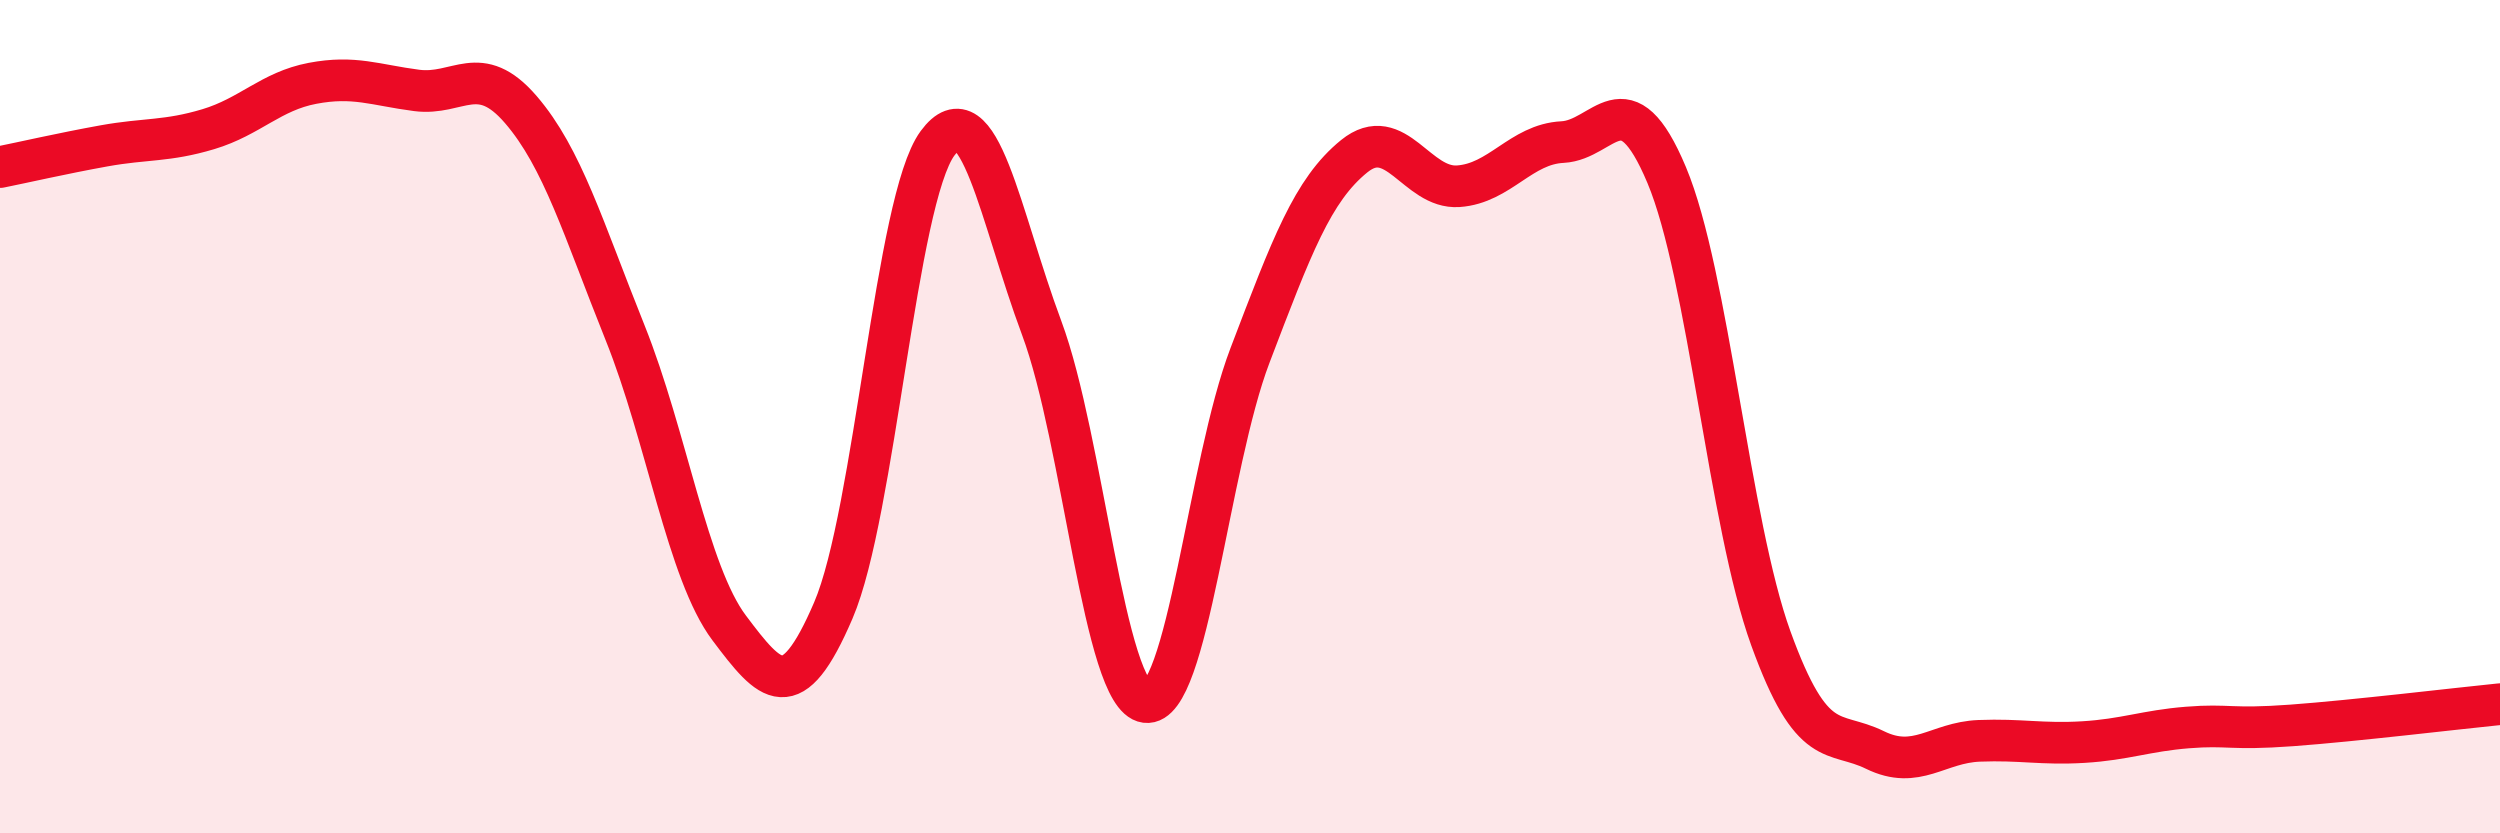
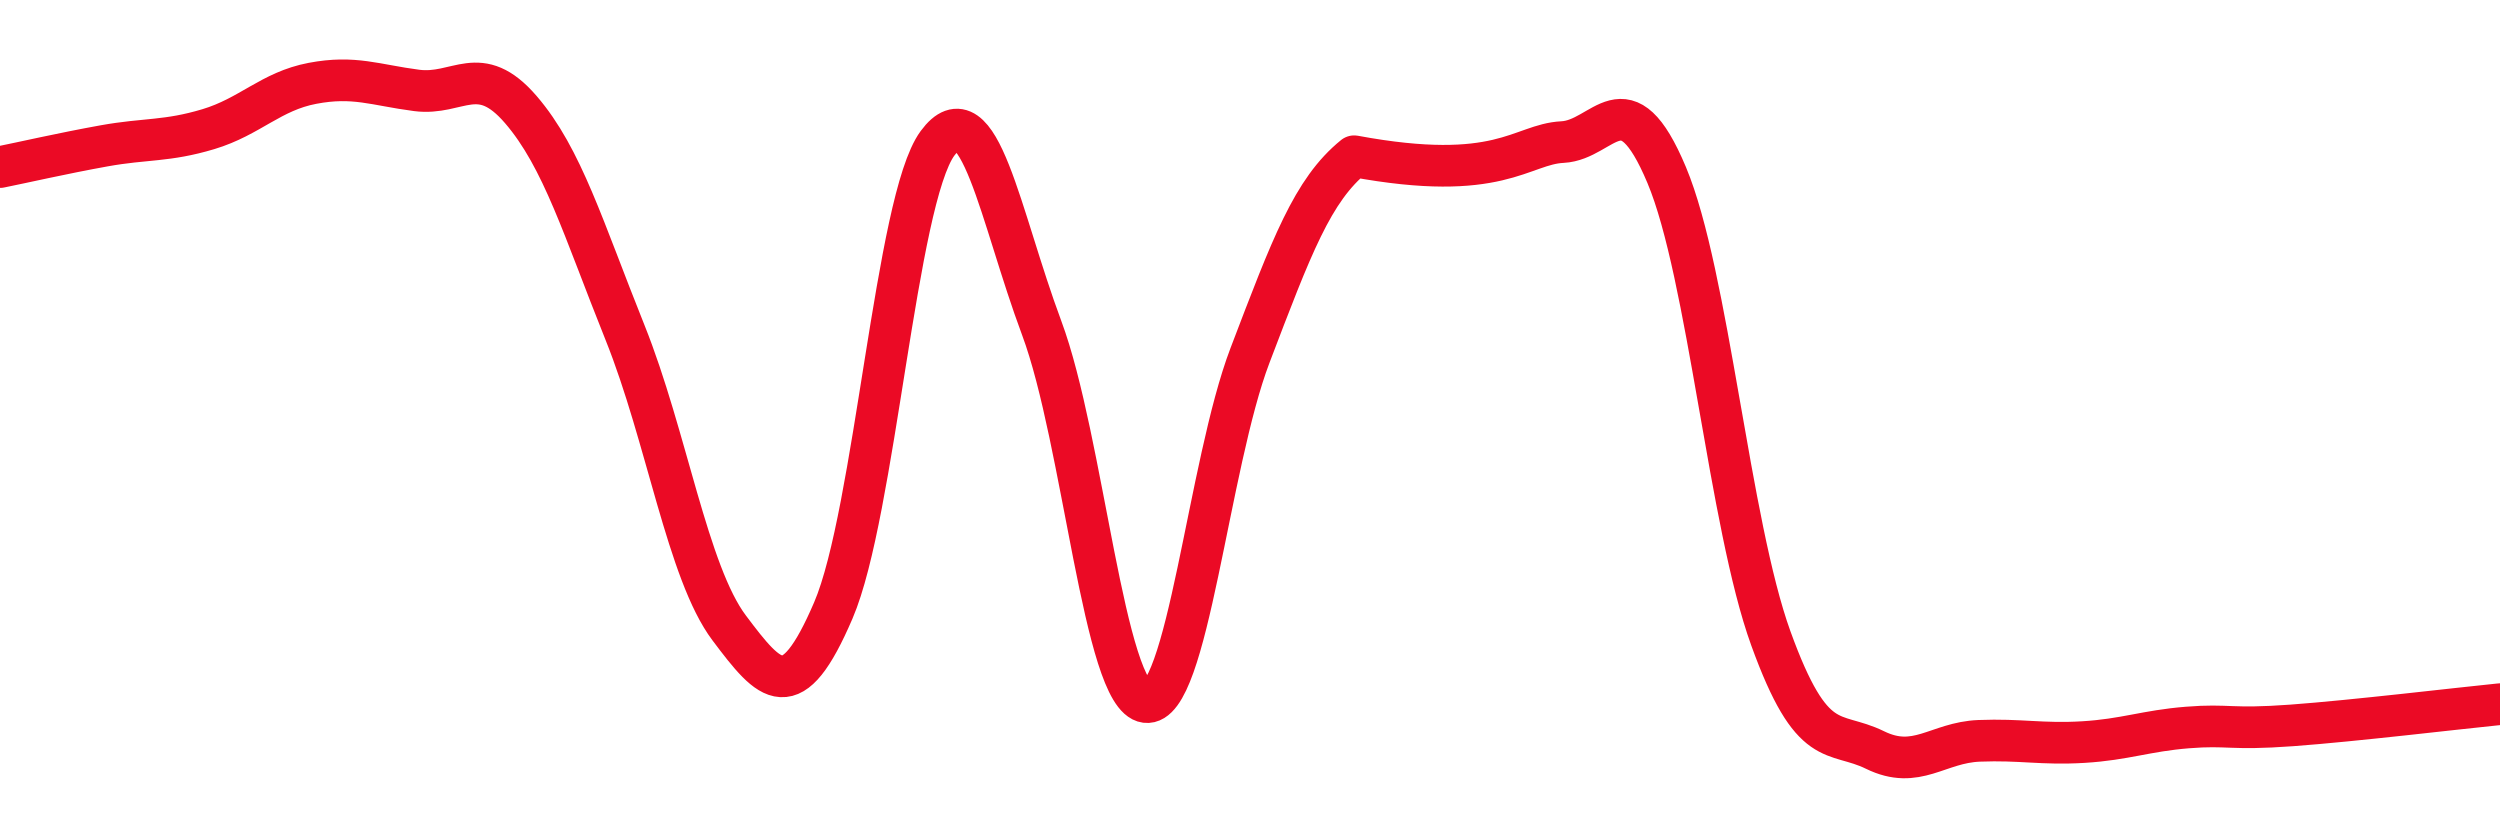
<svg xmlns="http://www.w3.org/2000/svg" width="60" height="20" viewBox="0 0 60 20">
-   <path d="M 0,4.01 C 0.5,3.91 1.5,3.68 2.5,3.5 C 3.5,3.32 4,3.4 5,3.1 C 6,2.8 6.5,2.19 7.5,2 C 8.5,1.81 9,2.04 10,2.17 C 11,2.3 11.5,1.47 12.5,2.63 C 13.5,3.79 14,5.49 15,7.98 C 16,10.47 16.5,13.74 17.5,15.07 C 18.5,16.4 19,16.98 20,14.65 C 21,12.32 21.5,4.8 22.5,3.44 C 23.5,2.08 24,5.19 25,7.87 C 26,10.55 26.5,16.72 27.5,16.85 C 28.5,16.98 29,11.15 30,8.53 C 31,5.91 31.5,4.56 32.5,3.75 C 33.5,2.94 34,4.54 35,4.47 C 36,4.4 36.5,3.46 37.5,3.41 C 38.5,3.36 39,1.82 40,4.2 C 41,6.58 41.5,12.56 42.5,15.32 C 43.5,18.08 44,17.51 45,18 C 46,18.49 46.5,17.82 47.5,17.78 C 48.5,17.74 49,17.87 50,17.81 C 51,17.75 51.5,17.54 52.5,17.46 C 53.5,17.38 53.5,17.52 55,17.41 C 56.5,17.3 59,17 60,16.9L60 20L0 20Z" fill="#EB0A25" opacity="0.1" stroke-linecap="round" stroke-linejoin="round" />
-   <path d="M 0,4.01 C 0.5,3.91 1.5,3.68 2.5,3.5 C 3.5,3.32 4,3.4 5,3.1 C 6,2.8 6.5,2.19 7.5,2 C 8.5,1.81 9,2.04 10,2.17 C 11,2.3 11.5,1.47 12.5,2.63 C 13.5,3.79 14,5.49 15,7.98 C 16,10.47 16.5,13.74 17.5,15.07 C 18.5,16.4 19,16.98 20,14.65 C 21,12.32 21.5,4.8 22.5,3.44 C 23.5,2.08 24,5.19 25,7.87 C 26,10.55 26.5,16.72 27.5,16.85 C 28.5,16.98 29,11.15 30,8.53 C 31,5.91 31.5,4.56 32.5,3.75 C 33.5,2.94 34,4.54 35,4.47 C 36,4.4 36.5,3.46 37.5,3.41 C 38.5,3.36 39,1.82 40,4.2 C 41,6.58 41.5,12.56 42.5,15.32 C 43.5,18.08 44,17.51 45,18 C 46,18.49 46.5,17.82 47.5,17.78 C 48.5,17.74 49,17.87 50,17.81 C 51,17.75 51.5,17.54 52.5,17.46 C 53.5,17.38 53.5,17.52 55,17.41 C 56.5,17.3 59,17 60,16.9" stroke="#EB0A25" stroke-width="1" fill="none" stroke-linecap="round" stroke-linejoin="round" />
+   <path d="M 0,4.01 C 0.5,3.91 1.5,3.68 2.5,3.5 C 3.5,3.32 4,3.4 5,3.1 C 6,2.8 6.5,2.19 7.5,2 C 8.5,1.81 9,2.04 10,2.17 C 11,2.3 11.5,1.47 12.5,2.63 C 13.5,3.79 14,5.49 15,7.98 C 16,10.47 16.5,13.74 17.5,15.07 C 18.5,16.4 19,16.98 20,14.65 C 21,12.32 21.5,4.8 22.5,3.44 C 23.5,2.08 24,5.19 25,7.87 C 26,10.55 26.5,16.72 27.5,16.85 C 28.5,16.98 29,11.15 30,8.53 C 31,5.91 31.5,4.56 32.5,3.75 C 36,4.4 36.5,3.46 37.5,3.41 C 38.5,3.36 39,1.82 40,4.2 C 41,6.58 41.5,12.56 42.5,15.32 C 43.5,18.08 44,17.51 45,18 C 46,18.49 46.5,17.82 47.5,17.78 C 48.5,17.74 49,17.87 50,17.81 C 51,17.75 51.5,17.54 52.5,17.46 C 53.5,17.38 53.5,17.52 55,17.41 C 56.5,17.3 59,17 60,16.9" stroke="#EB0A25" stroke-width="1" fill="none" stroke-linecap="round" stroke-linejoin="round" />
</svg>